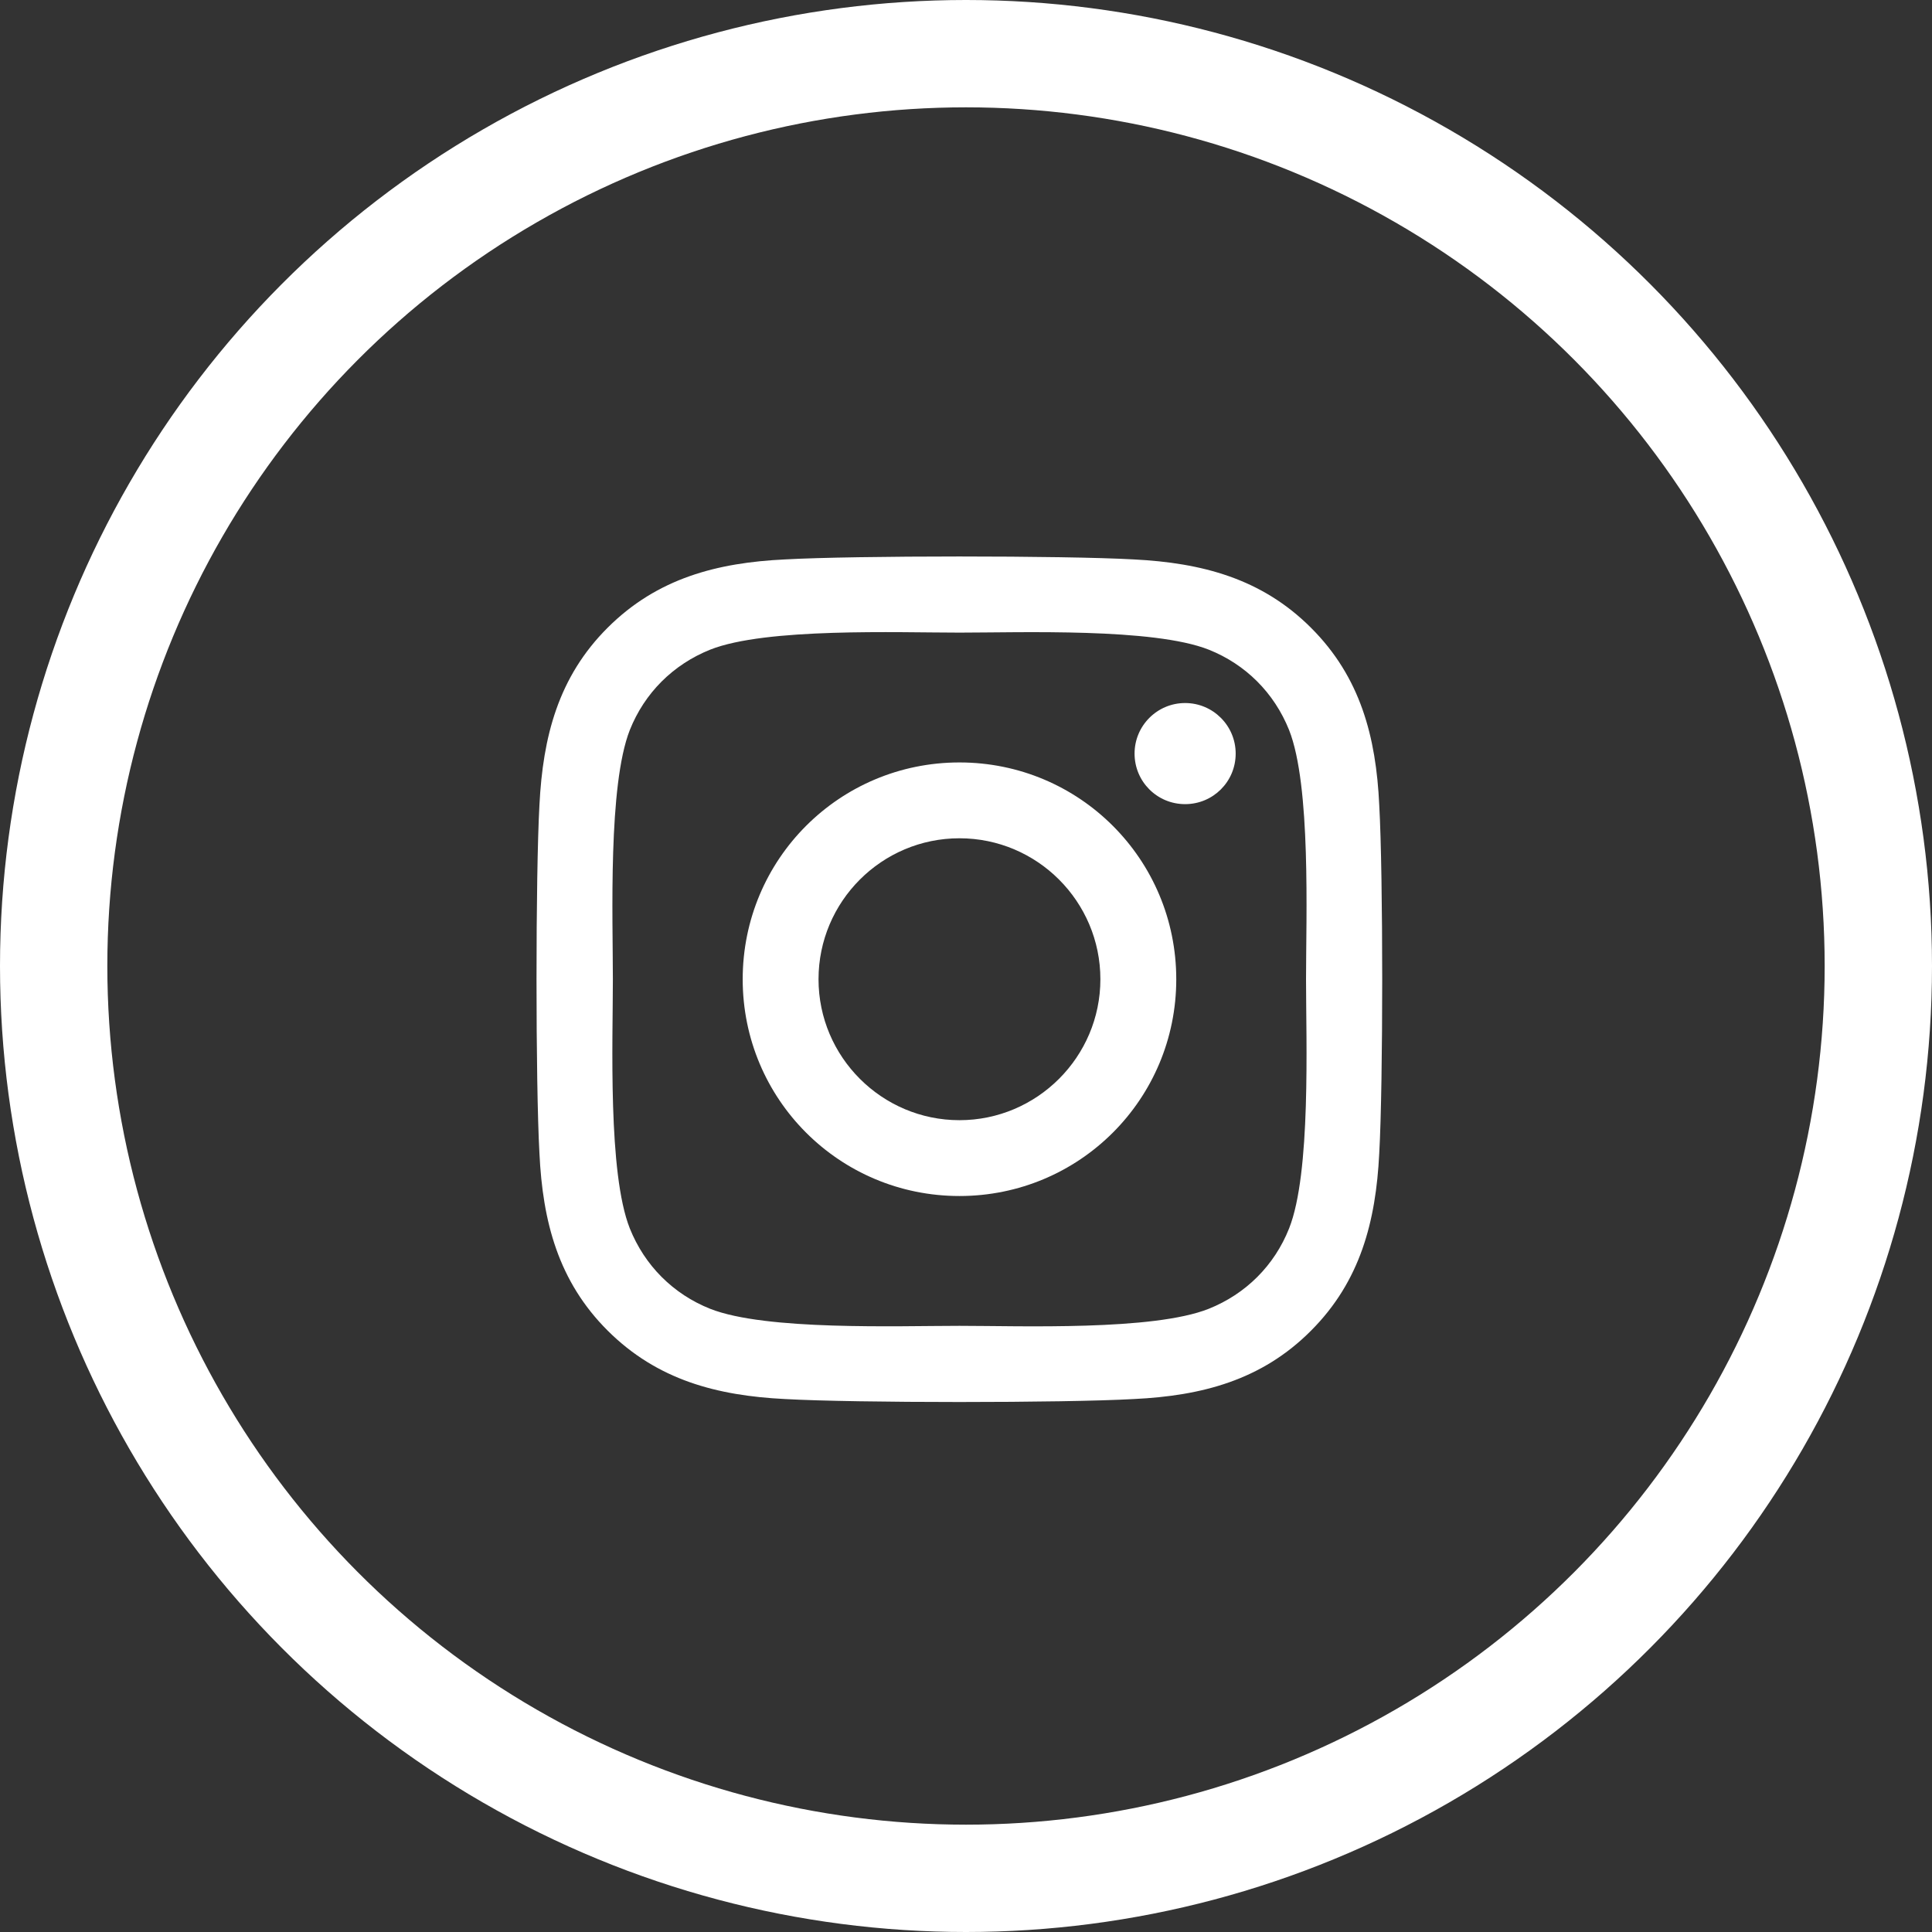
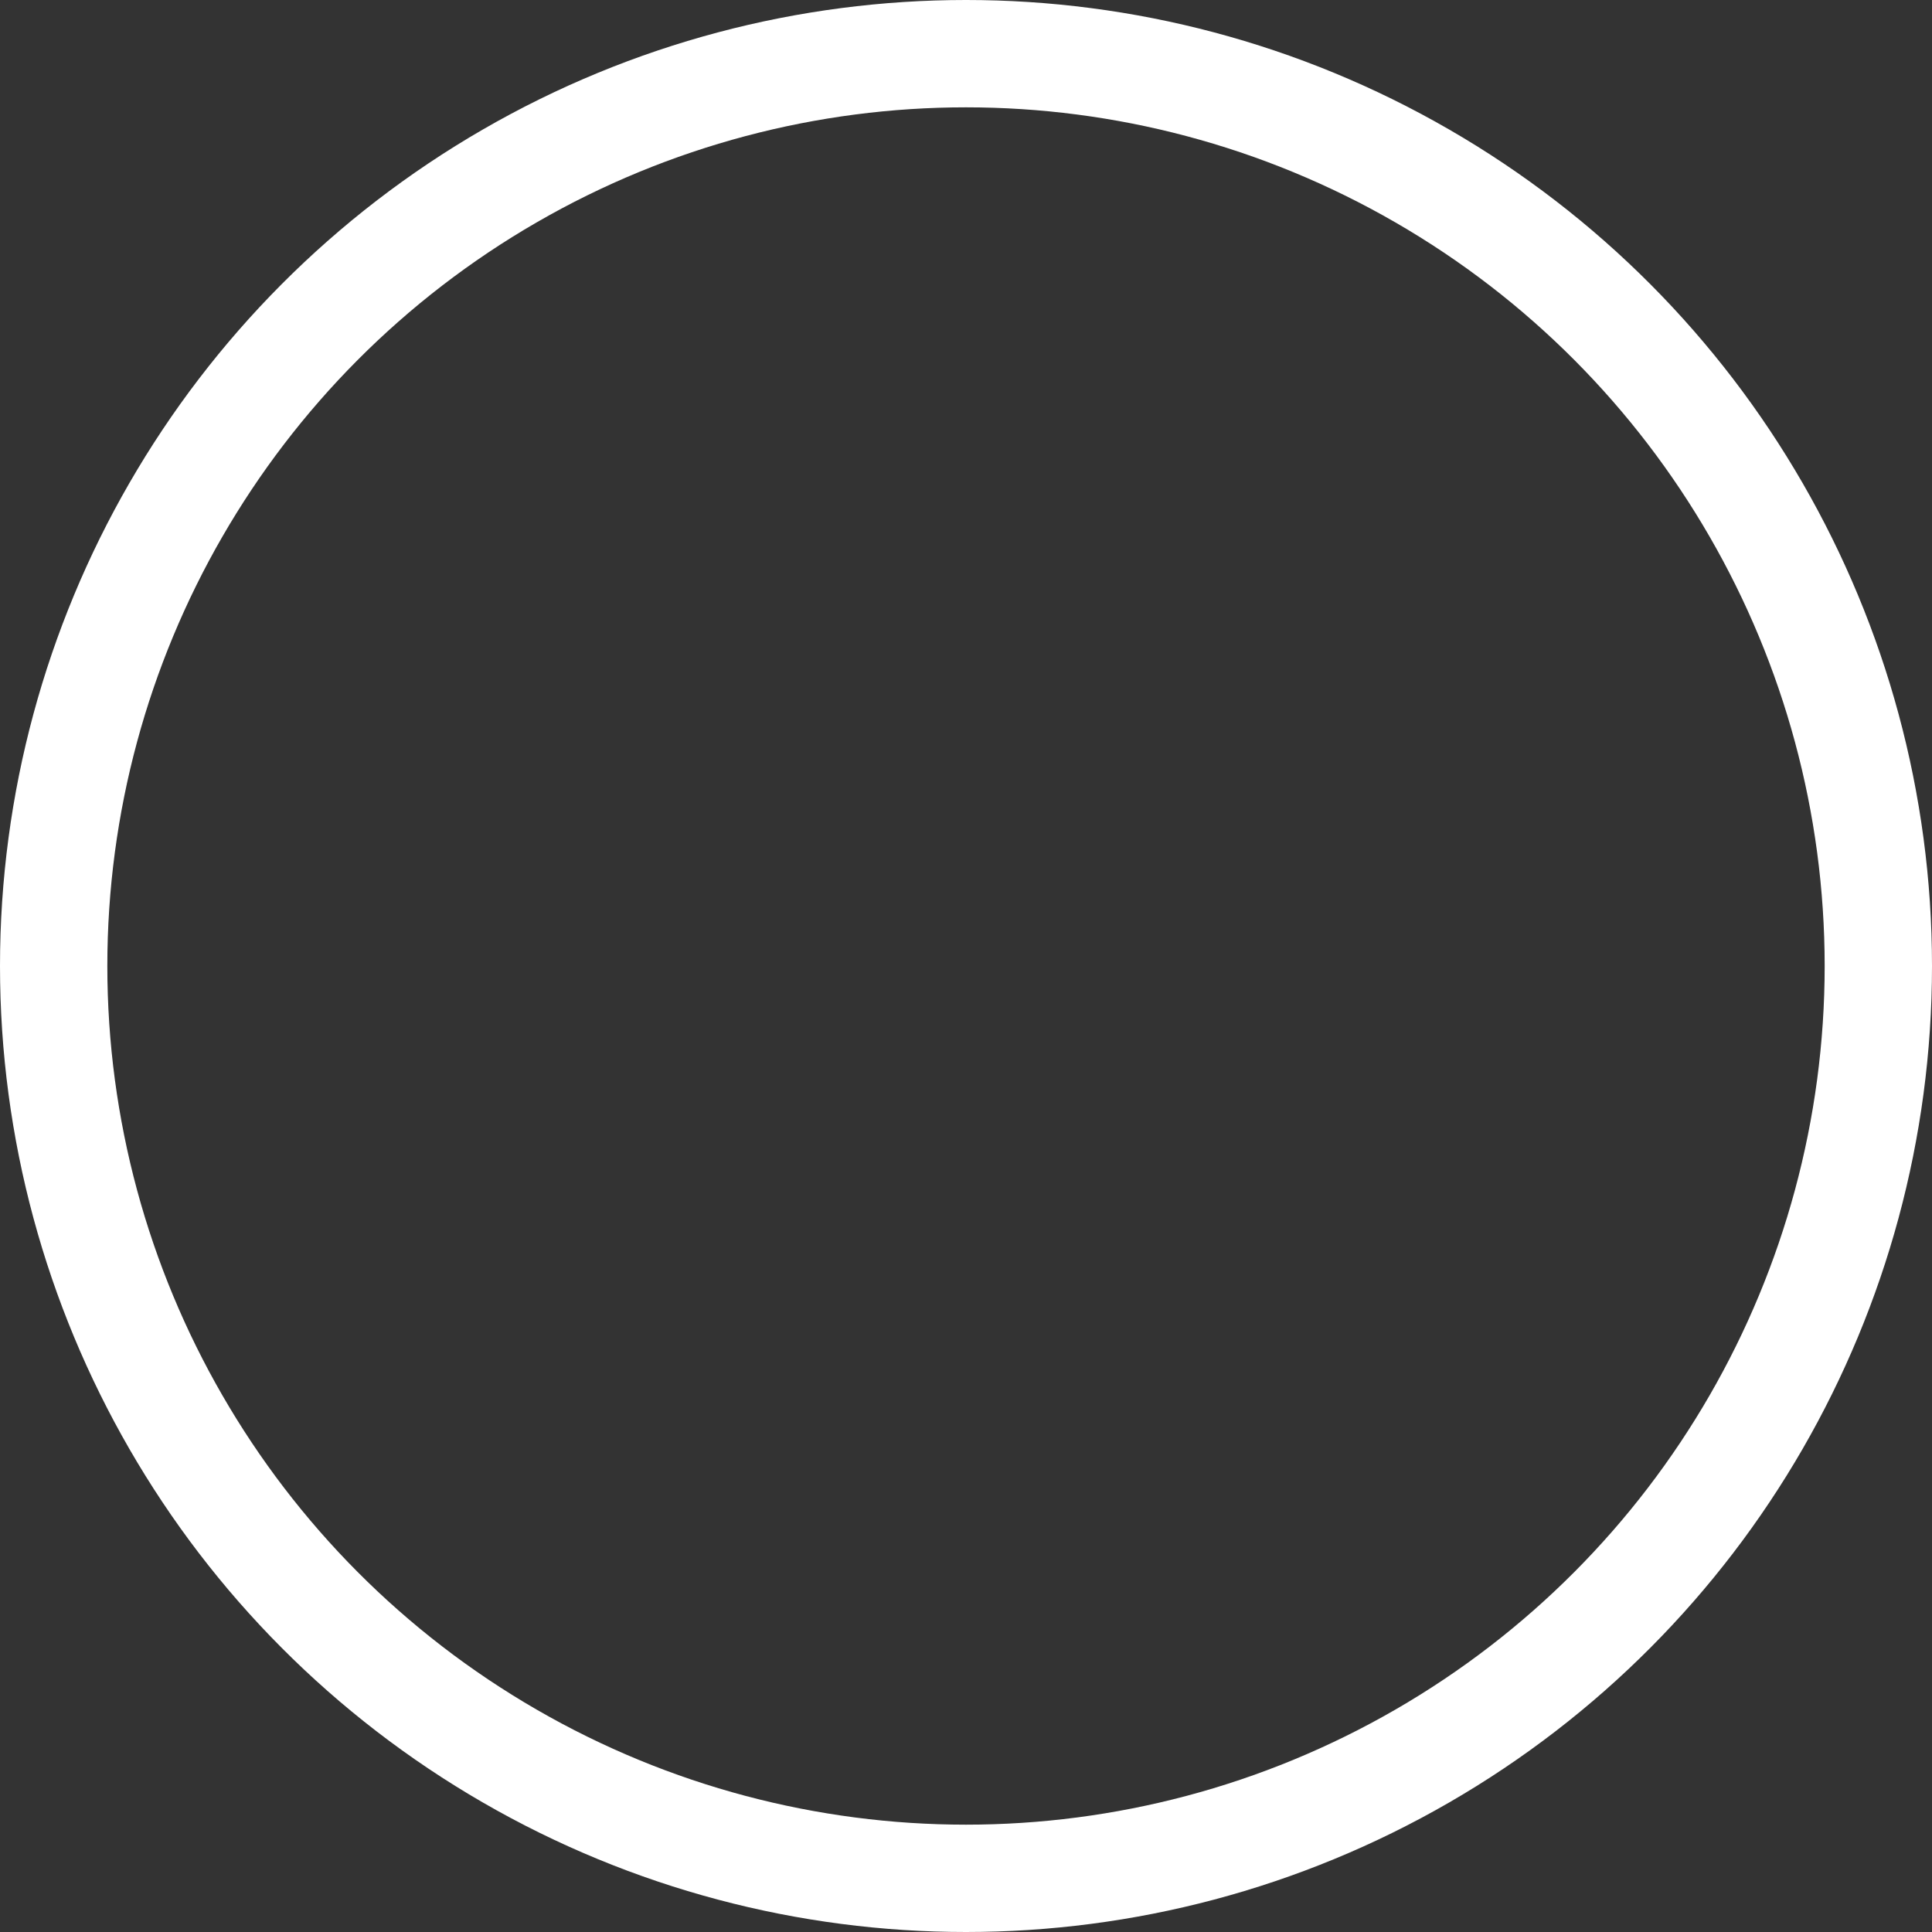
<svg xmlns="http://www.w3.org/2000/svg" width="36px" height="36px" viewBox="0 0 36 36" version="1.1">
  <rect x="0" y="0" width="36" height="36" fill="#333333" stroke="none" />
  <title>Group 44</title>
  <g id="Round-3" stroke="none" stroke-width="1" fill="none" fill-rule="evenodd">
    <g id="FC_home_round3" transform="translate(-790, -5840)">
      <g id="footer" transform="translate(0, 5427)">
        <g id="Group-13" transform="translate(607, 411)">
          <g id="Group-44" transform="translate(183, 2)">
            <circle id="Oval-Copy-13" stroke="#FFFFFF" stroke-width="2" cx="18" cy="18" r="17" />
            <g id="" transform="translate(9.997, 10.369)" fill="#FFFFFF" fill-rule="nonzero">
-               <path d="M7.881,3.838 C5.645,3.838 3.842,5.642 3.842,7.878 C3.842,10.114 5.645,11.917 7.881,11.917 C10.117,11.917 11.921,10.114 11.921,7.878 C11.921,5.642 10.117,3.838 7.881,3.838 Z M7.881,10.504 C6.436,10.504 5.255,9.326 5.255,7.878 C5.255,6.429 6.433,5.251 7.881,5.251 C9.33,5.251 10.507,6.429 10.507,7.878 C10.507,9.326 9.326,10.504 7.881,10.504 Z M13.028,3.673 C13.028,3.153 12.606,2.731 12.086,2.731 C11.566,2.731 11.144,3.153 11.144,3.673 C11.144,4.193 11.562,4.615 12.086,4.615 C12.606,4.615 13.028,4.197 13.028,3.673 Z M15.703,4.629 C15.644,3.367 15.355,2.249 14.431,1.328 C13.51,0.407 12.392,0.119 11.13,0.055 C9.829,-0.018 5.93,-0.018 4.629,0.055 C3.371,0.115 2.253,0.403 1.328,1.325 C0.403,2.246 0.119,3.364 0.055,4.626 C-0.018,5.926 -0.018,9.825 0.055,11.126 C0.115,12.388 0.403,13.506 1.328,14.427 C2.253,15.348 3.367,15.637 4.629,15.7 C5.93,15.774 9.829,15.774 11.13,15.7 C12.392,15.64 13.51,15.352 14.431,14.427 C15.352,13.506 15.64,12.388 15.703,11.126 C15.777,9.825 15.777,5.93 15.703,4.629 Z M14.023,12.522 C13.749,13.211 13.218,13.742 12.525,14.019 C11.488,14.431 9.027,14.336 7.881,14.336 C6.735,14.336 4.271,14.427 3.237,14.019 C2.548,13.745 2.017,13.214 1.739,12.522 C1.328,11.485 1.423,9.024 1.423,7.878 C1.423,6.732 1.332,4.267 1.739,3.233 C2.014,2.544 2.544,2.014 3.237,1.736 C4.274,1.325 6.735,1.419 7.881,1.419 C9.027,1.419 11.492,1.328 12.525,1.736 C13.214,2.01 13.745,2.541 14.023,3.233 C14.434,4.271 14.339,6.732 14.339,7.878 C14.339,9.024 14.434,11.488 14.023,12.522 Z" id="Shape" />
-             </g>
+               </g>
          </g>
        </g>
      </g>
    </g>
  </g>
</svg>